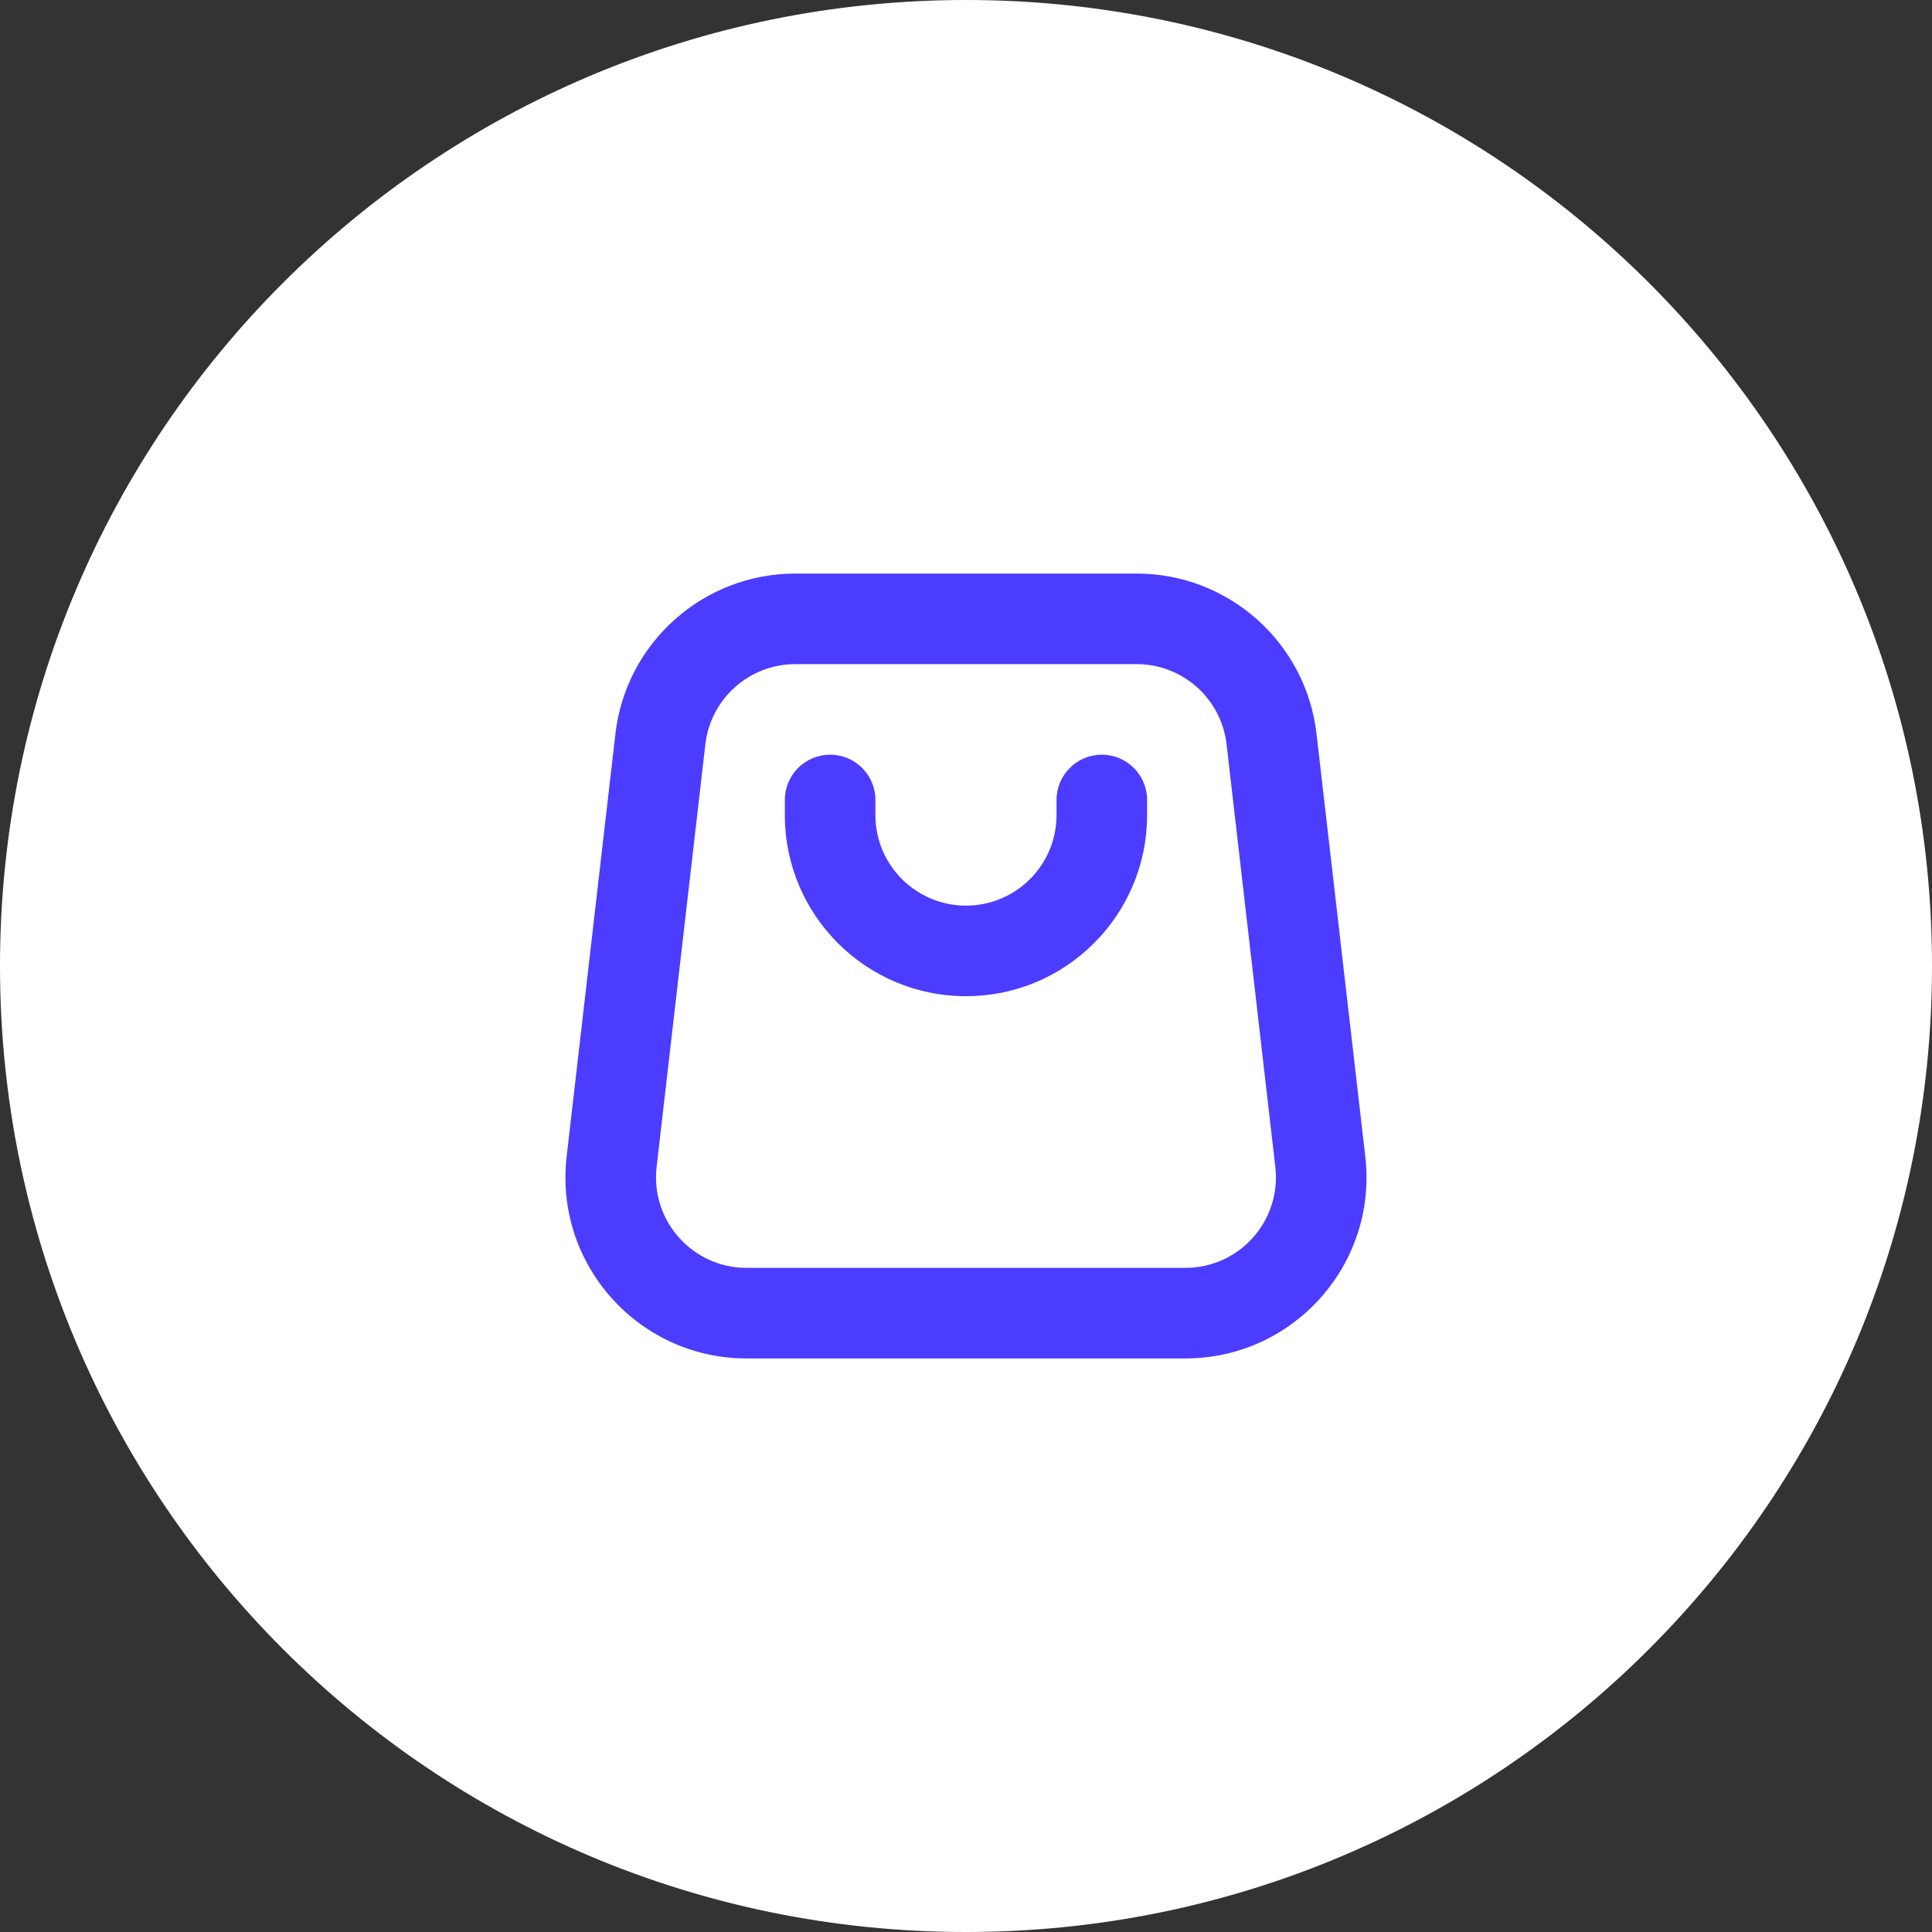
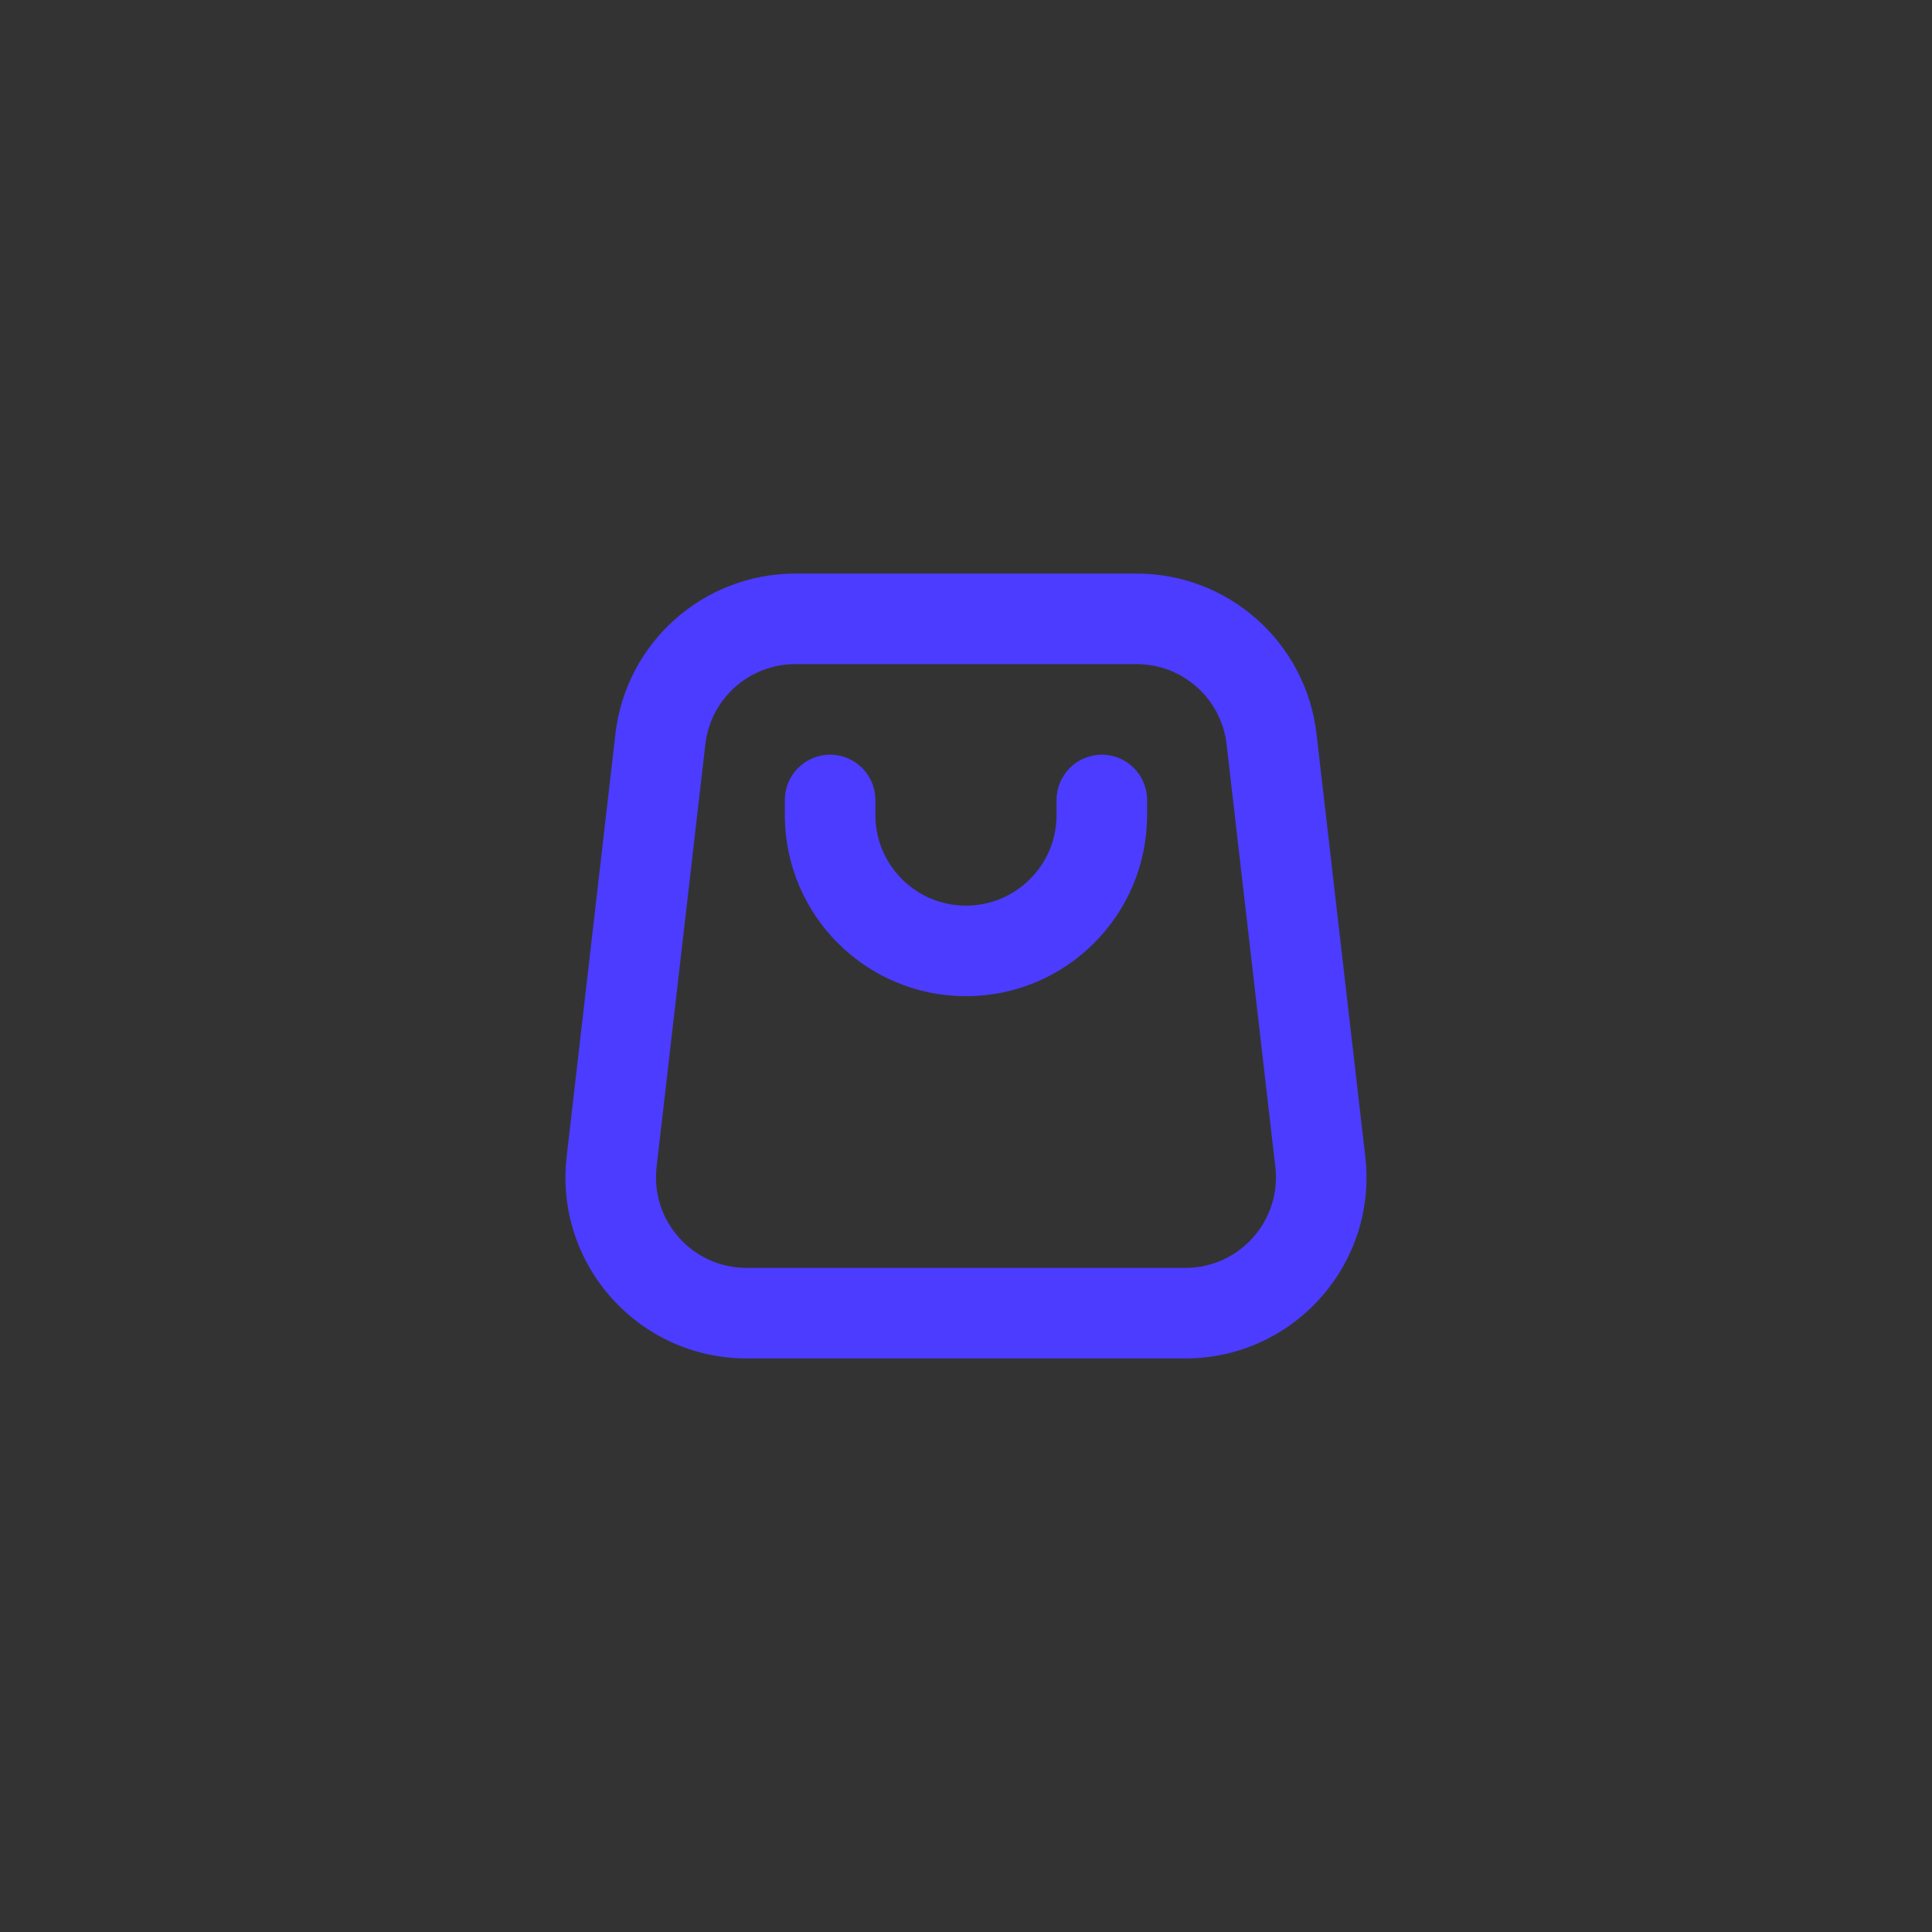
<svg xmlns="http://www.w3.org/2000/svg" width="64" height="64" viewBox="0 0 64 64" fill="none">
  <rect x="0" y="0" width="64" height="64" fill="#333333" stroke="none" />
-   <path d="M0 32C0 14.327 14.327 0 32 0C49.673 0 64 14.327 64 32C64 49.673 49.673 64 32 64C14.327 64 0 49.673 0 32Z" fill="white" />
  <path fill-rule="evenodd" clip-rule="evenodd" d="M26.347 22H37.652C39.175 22 40.457 23.142 40.632 24.656L42.247 38.656C42.453 40.437 41.06 42 39.267 42H24.731C22.938 42 21.546 40.437 21.751 38.656L23.366 24.656C23.541 23.142 24.823 22 26.347 22ZM20.386 24.312C20.735 21.285 23.299 19 26.347 19H37.652C40.699 19 43.263 21.285 43.612 24.312L45.227 38.312C45.639 41.875 42.853 45 39.267 45H24.731C21.145 45 18.36 41.875 18.771 38.312L20.386 24.312ZM25.999 26.5C25.999 25.672 26.671 25 27.499 25C28.328 25 28.999 25.672 28.999 26.5V27C28.999 28.657 30.342 30 31.999 30C33.656 30 34.999 28.657 34.999 27V26.5C34.999 25.672 35.671 25 36.499 25C37.327 25 37.999 25.672 37.999 26.5V27C37.999 30.314 35.313 33 31.999 33C28.685 33 25.999 30.314 25.999 27V26.5Z" fill="#4B3CFF" />
</svg>